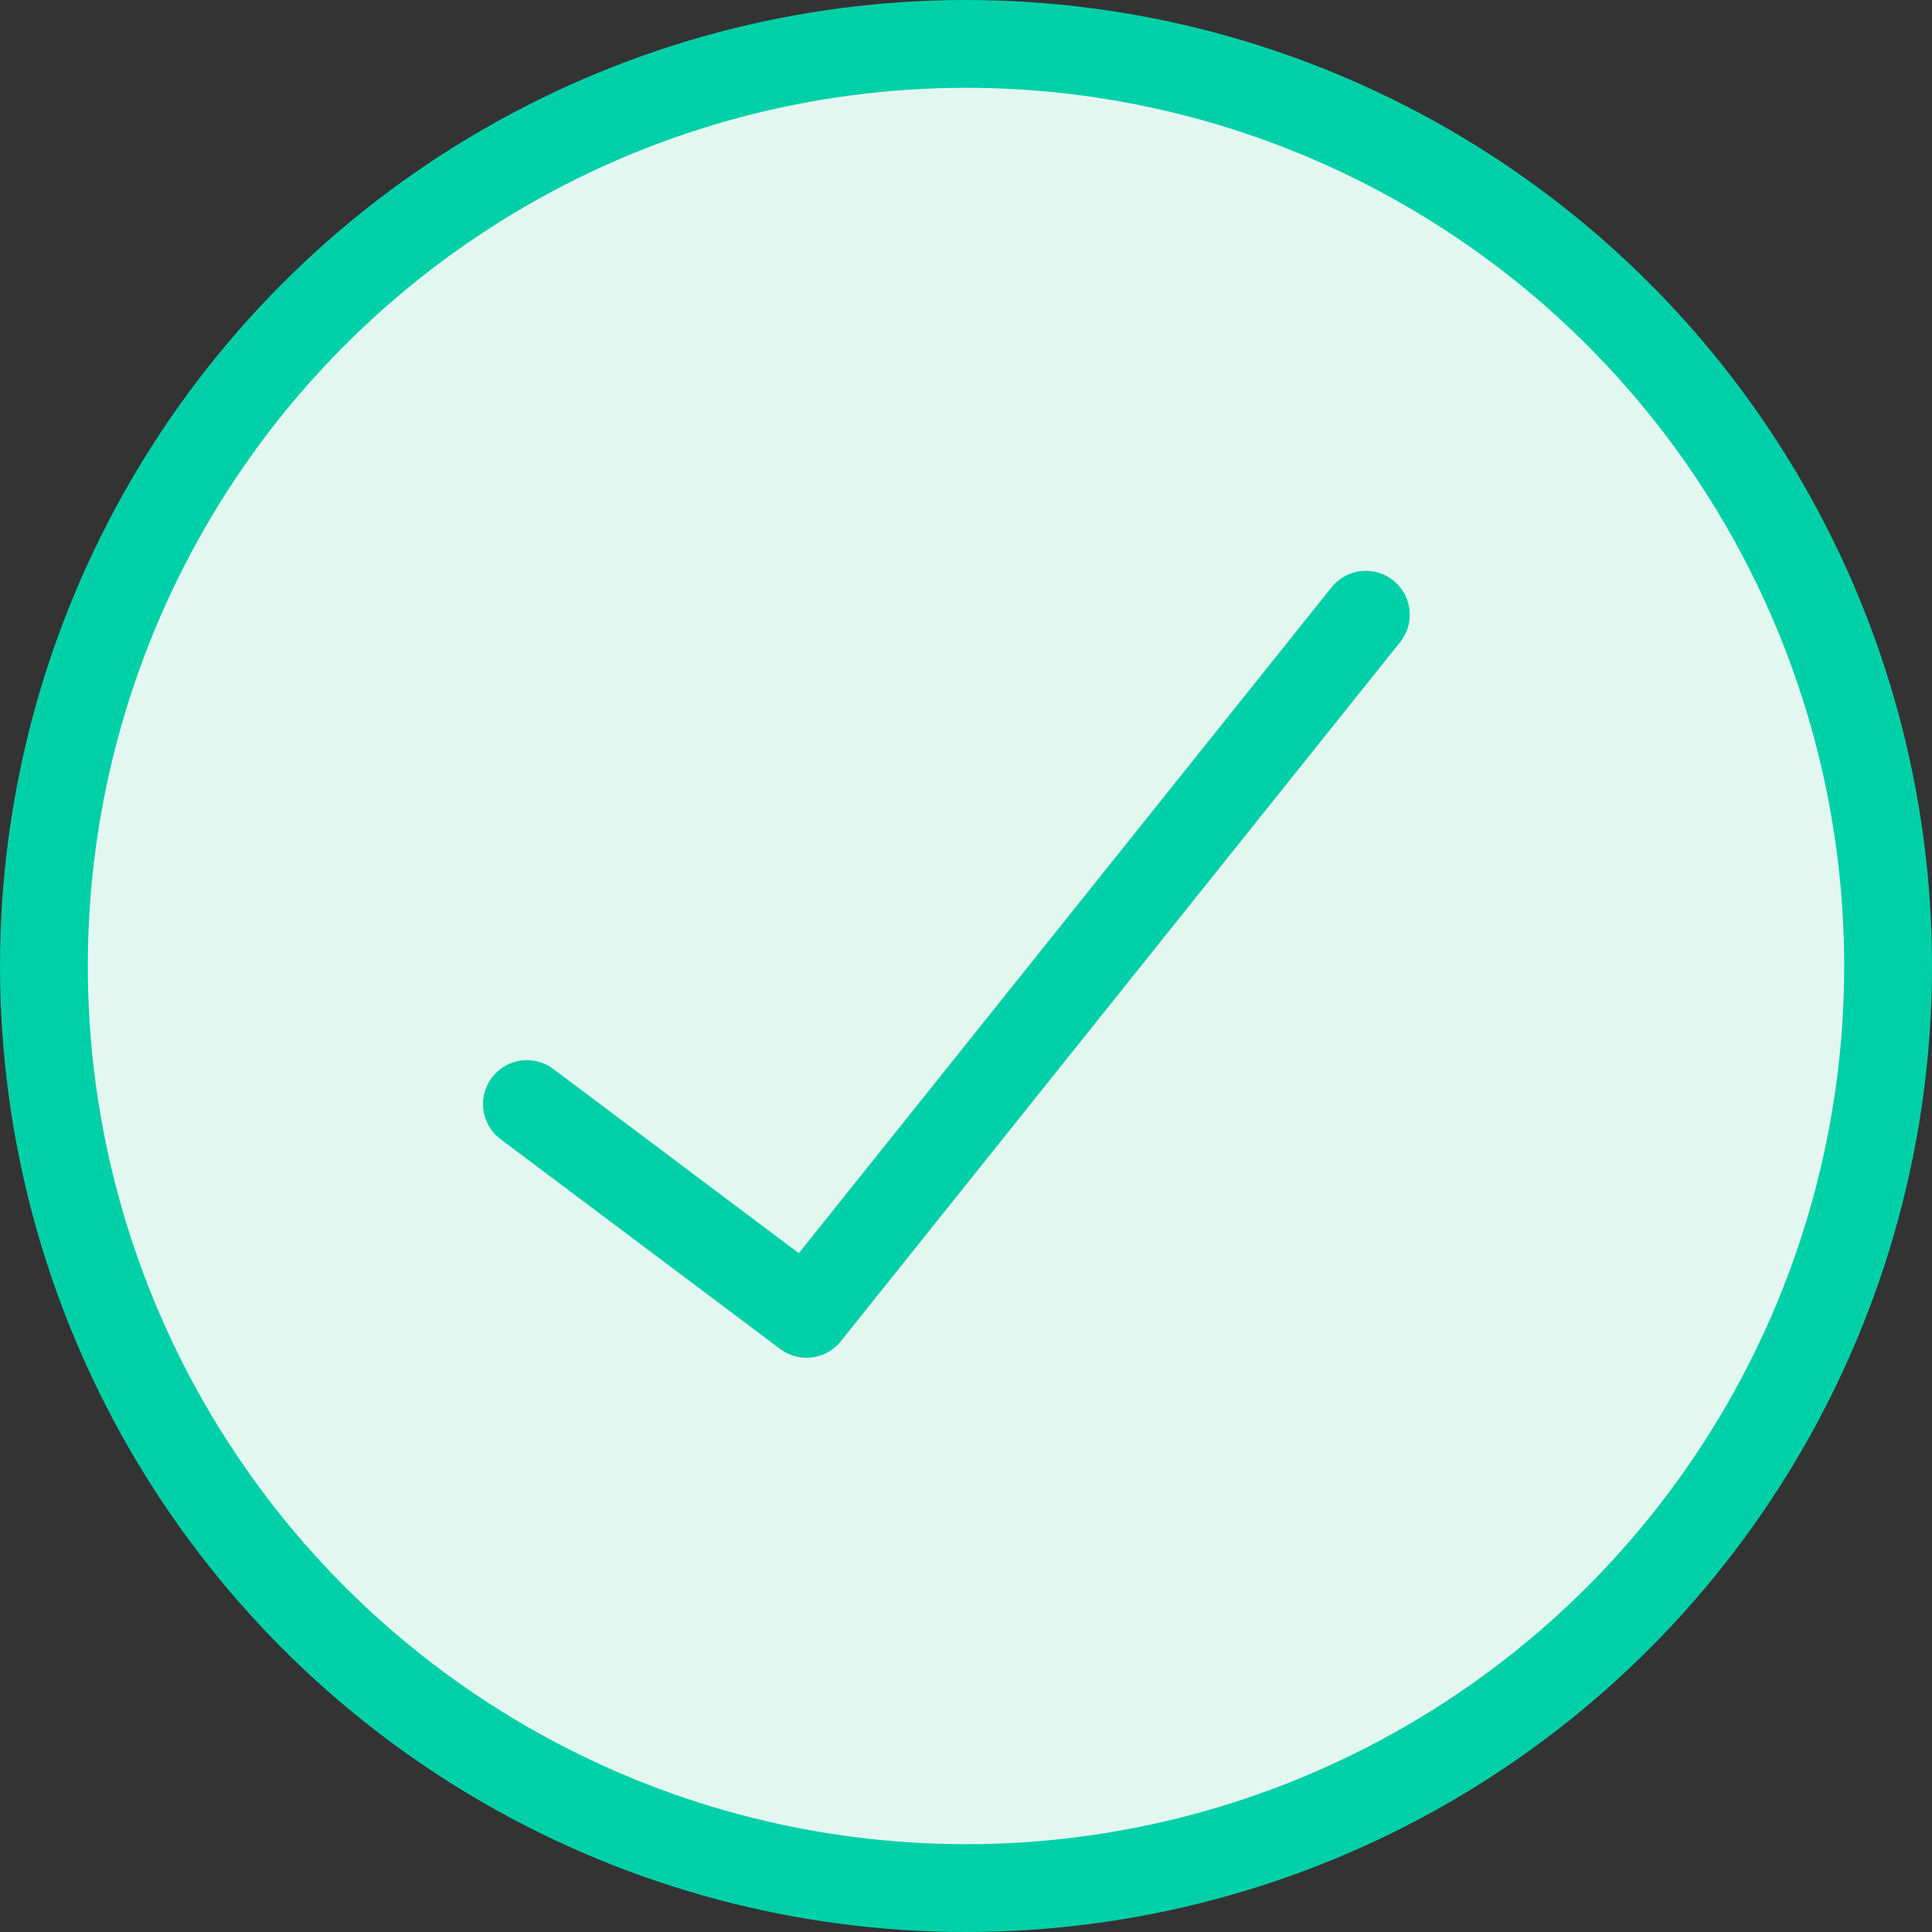
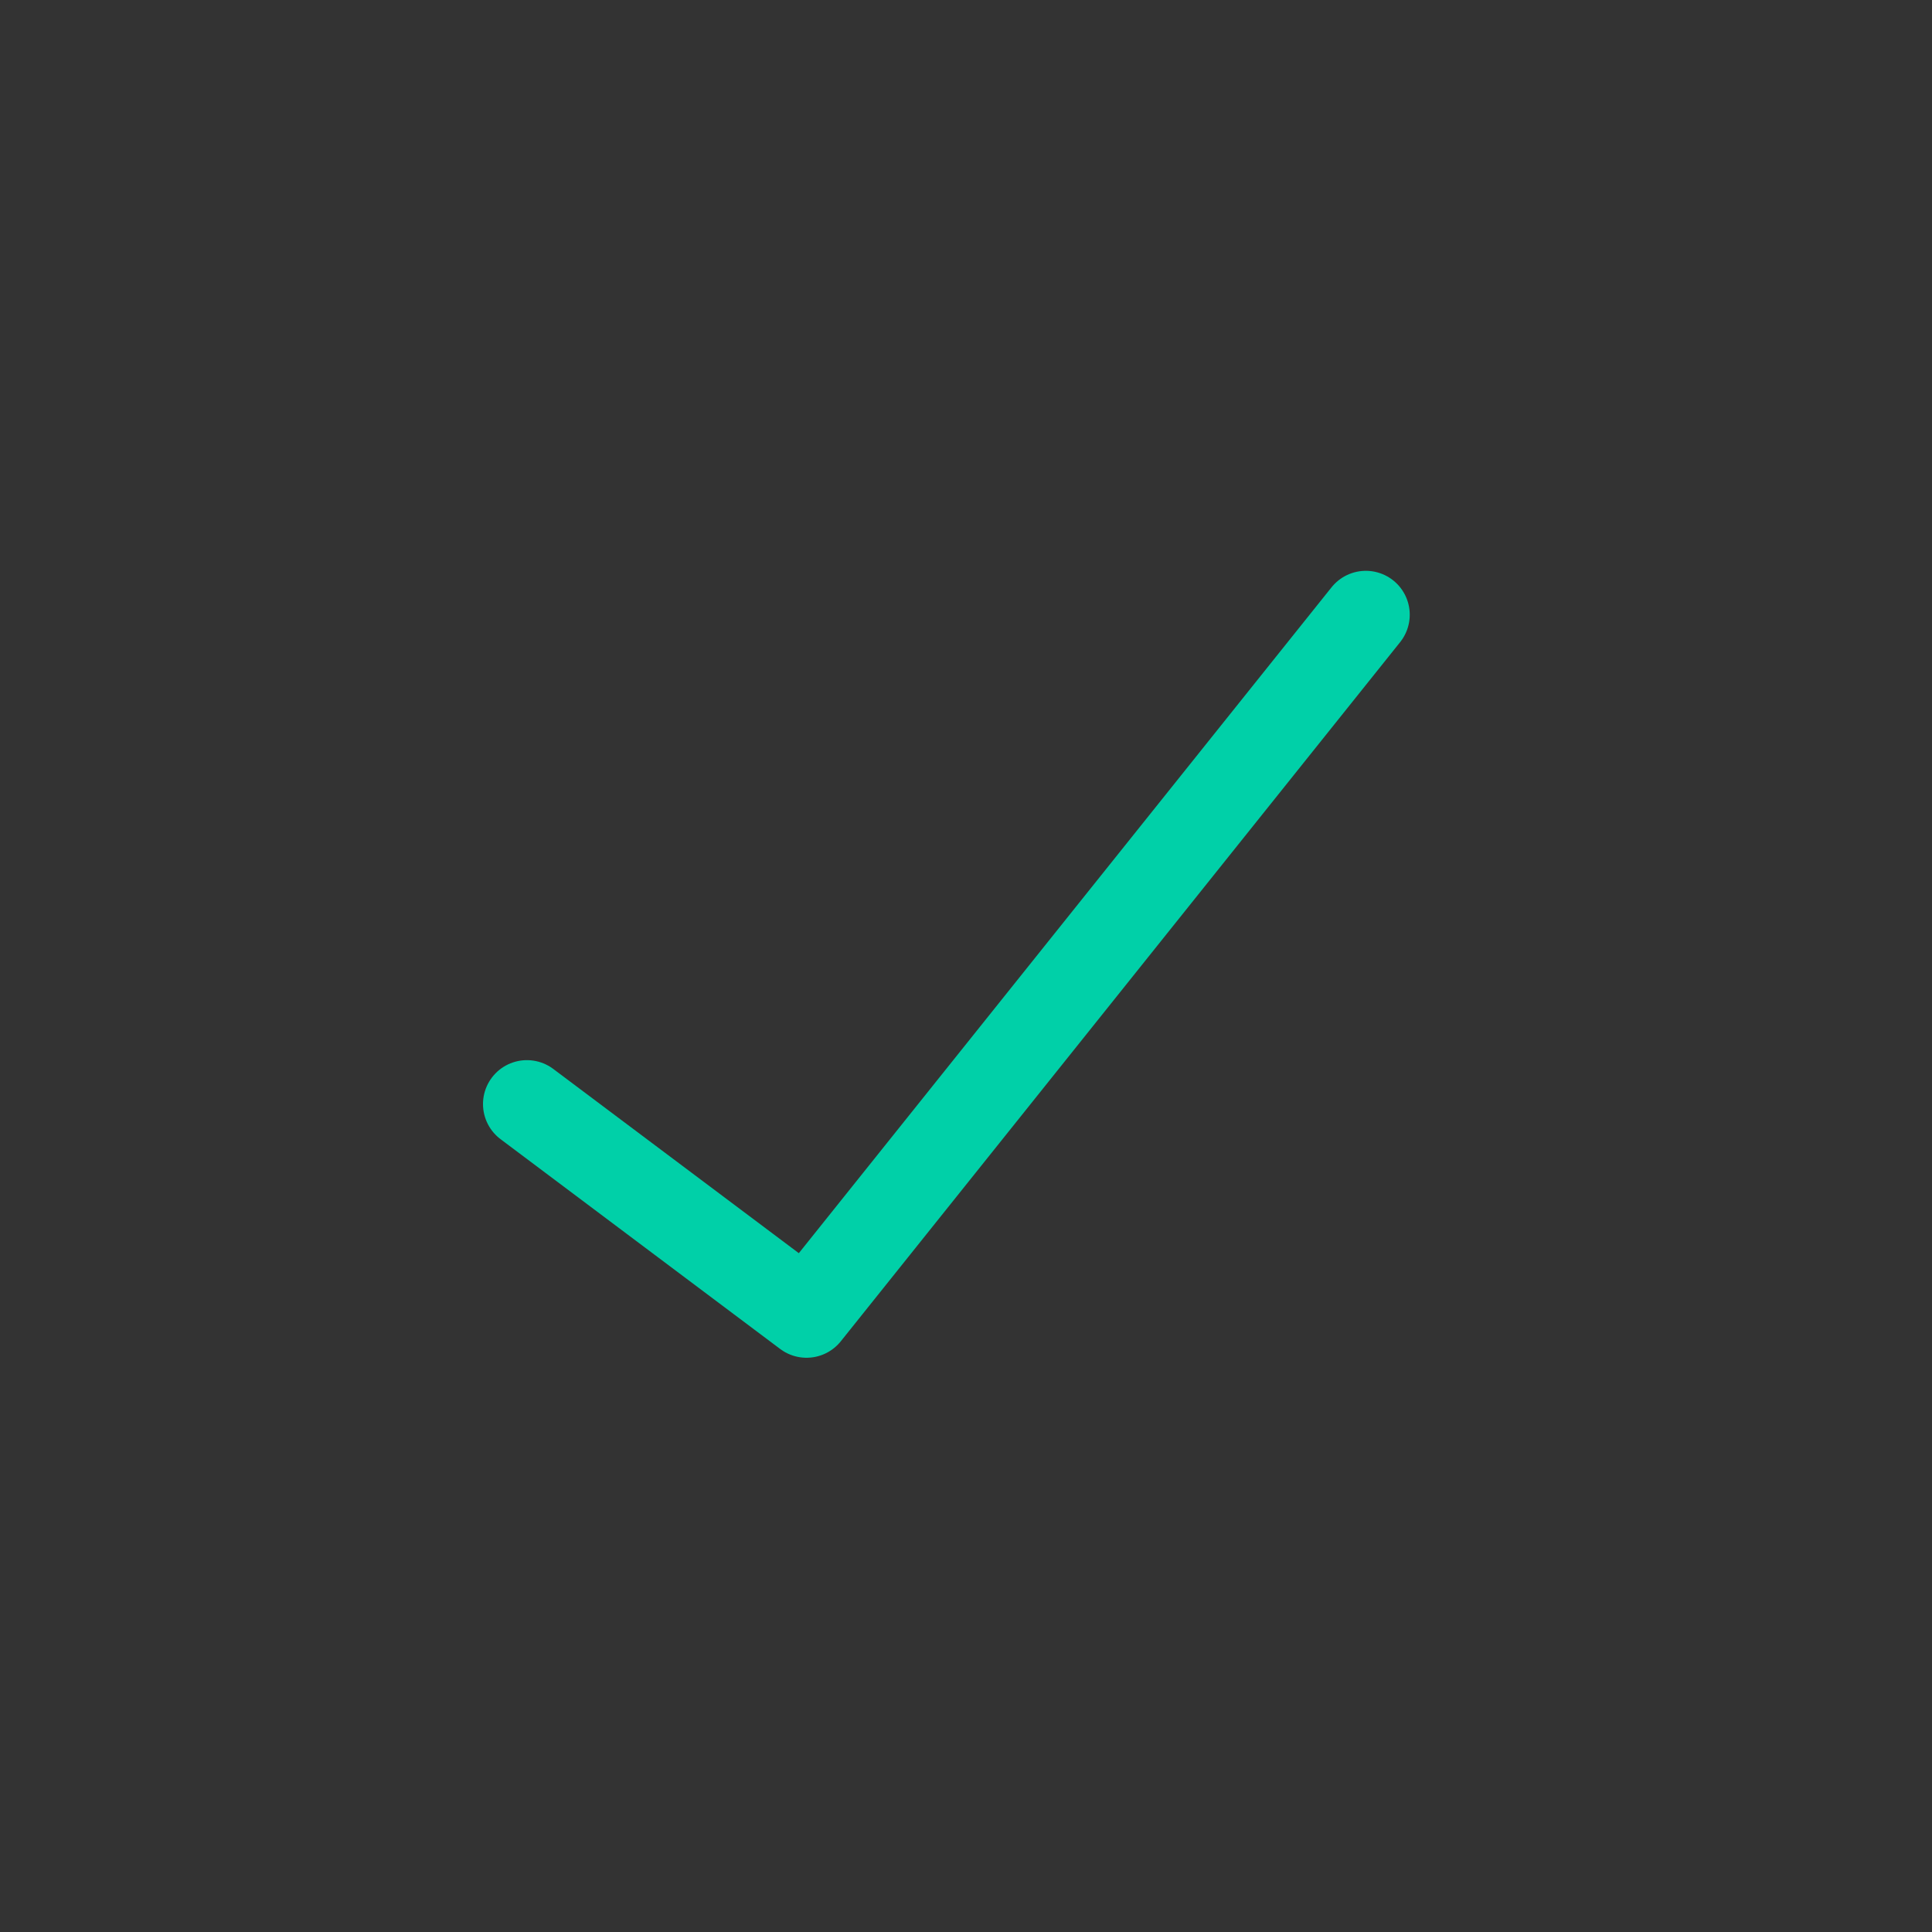
<svg xmlns="http://www.w3.org/2000/svg" width="22" height="22" viewBox="0 0 22 22" fill="none">
  <rect x="0" y="0" width="22" height="22" fill="#333333" stroke="none" />
-   <circle cx="11" cy="11" r="10.5" fill="#E3F7F1" stroke="#00D0A8" />
  <path d="M15.553 7L9.184 14.961L6 12.572" stroke="#00D0A8" stroke-linecap="round" stroke-linejoin="round" />
</svg>